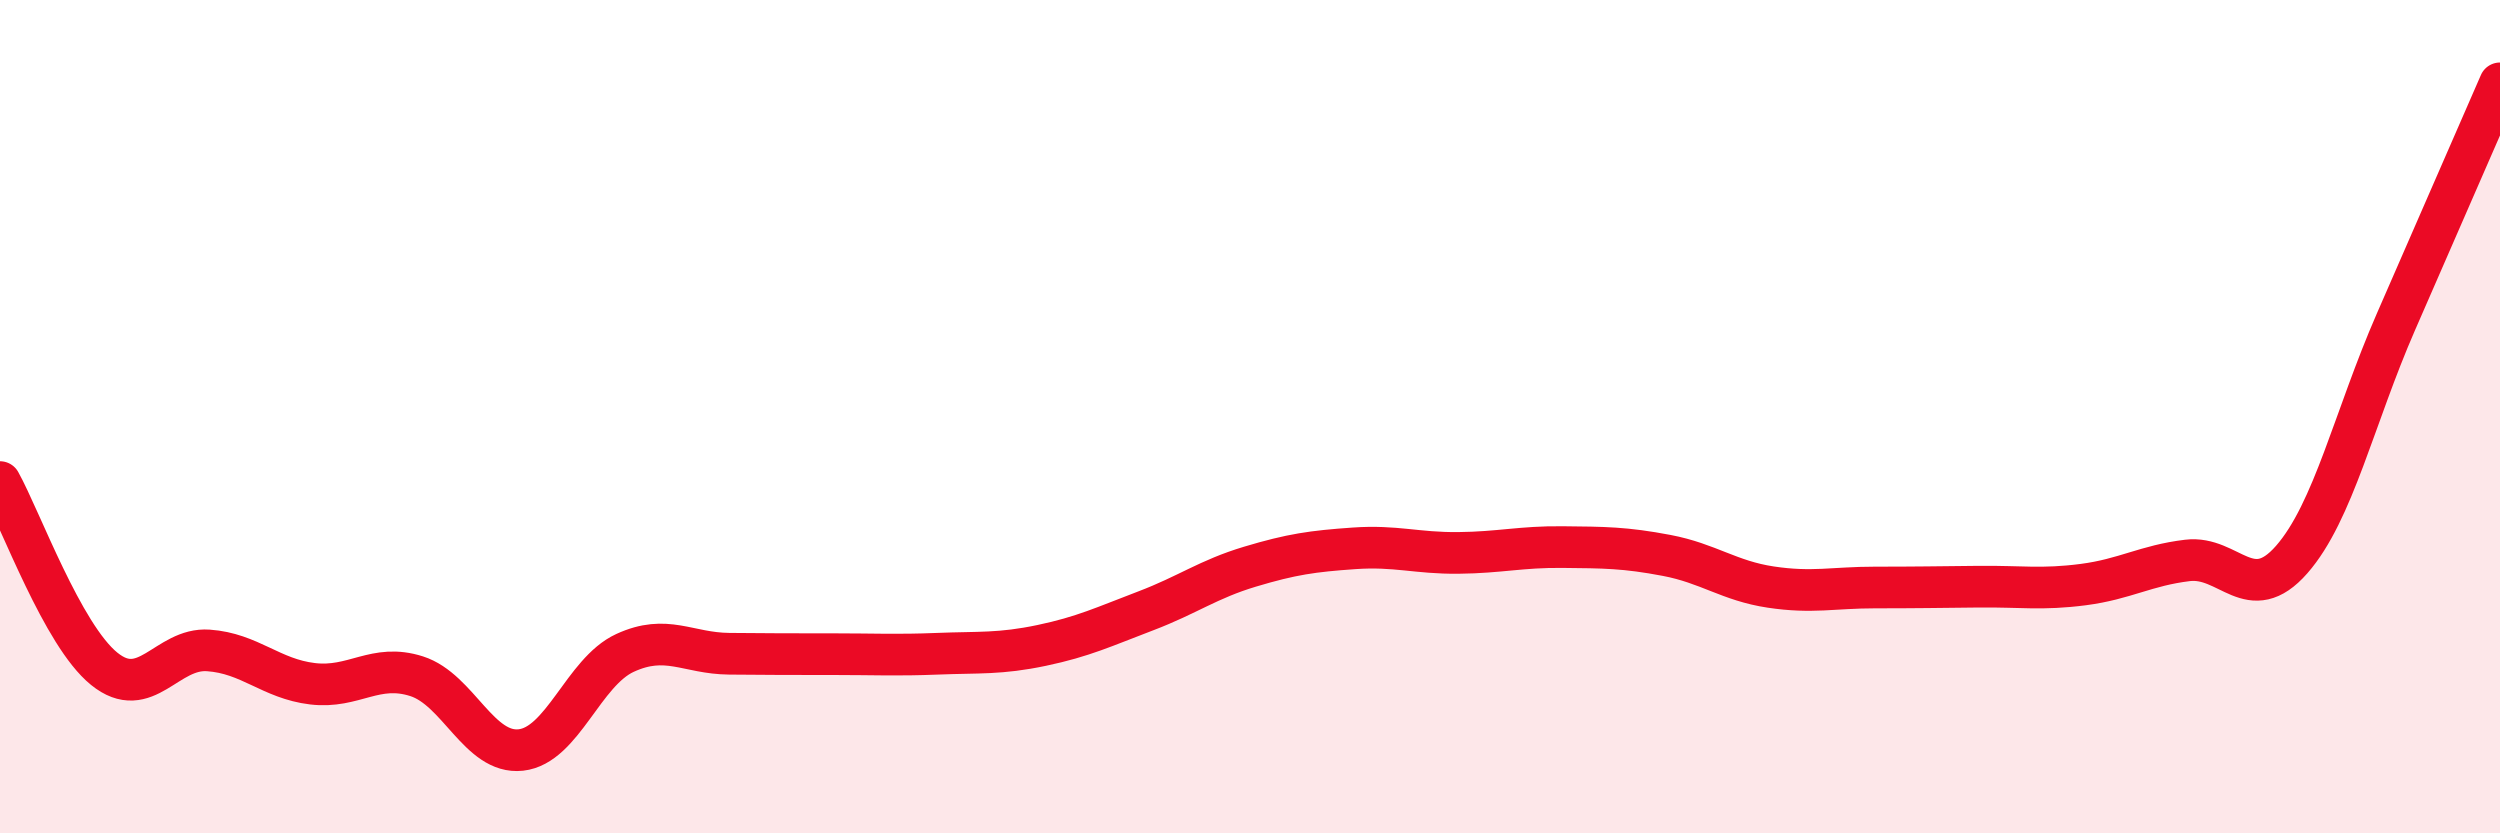
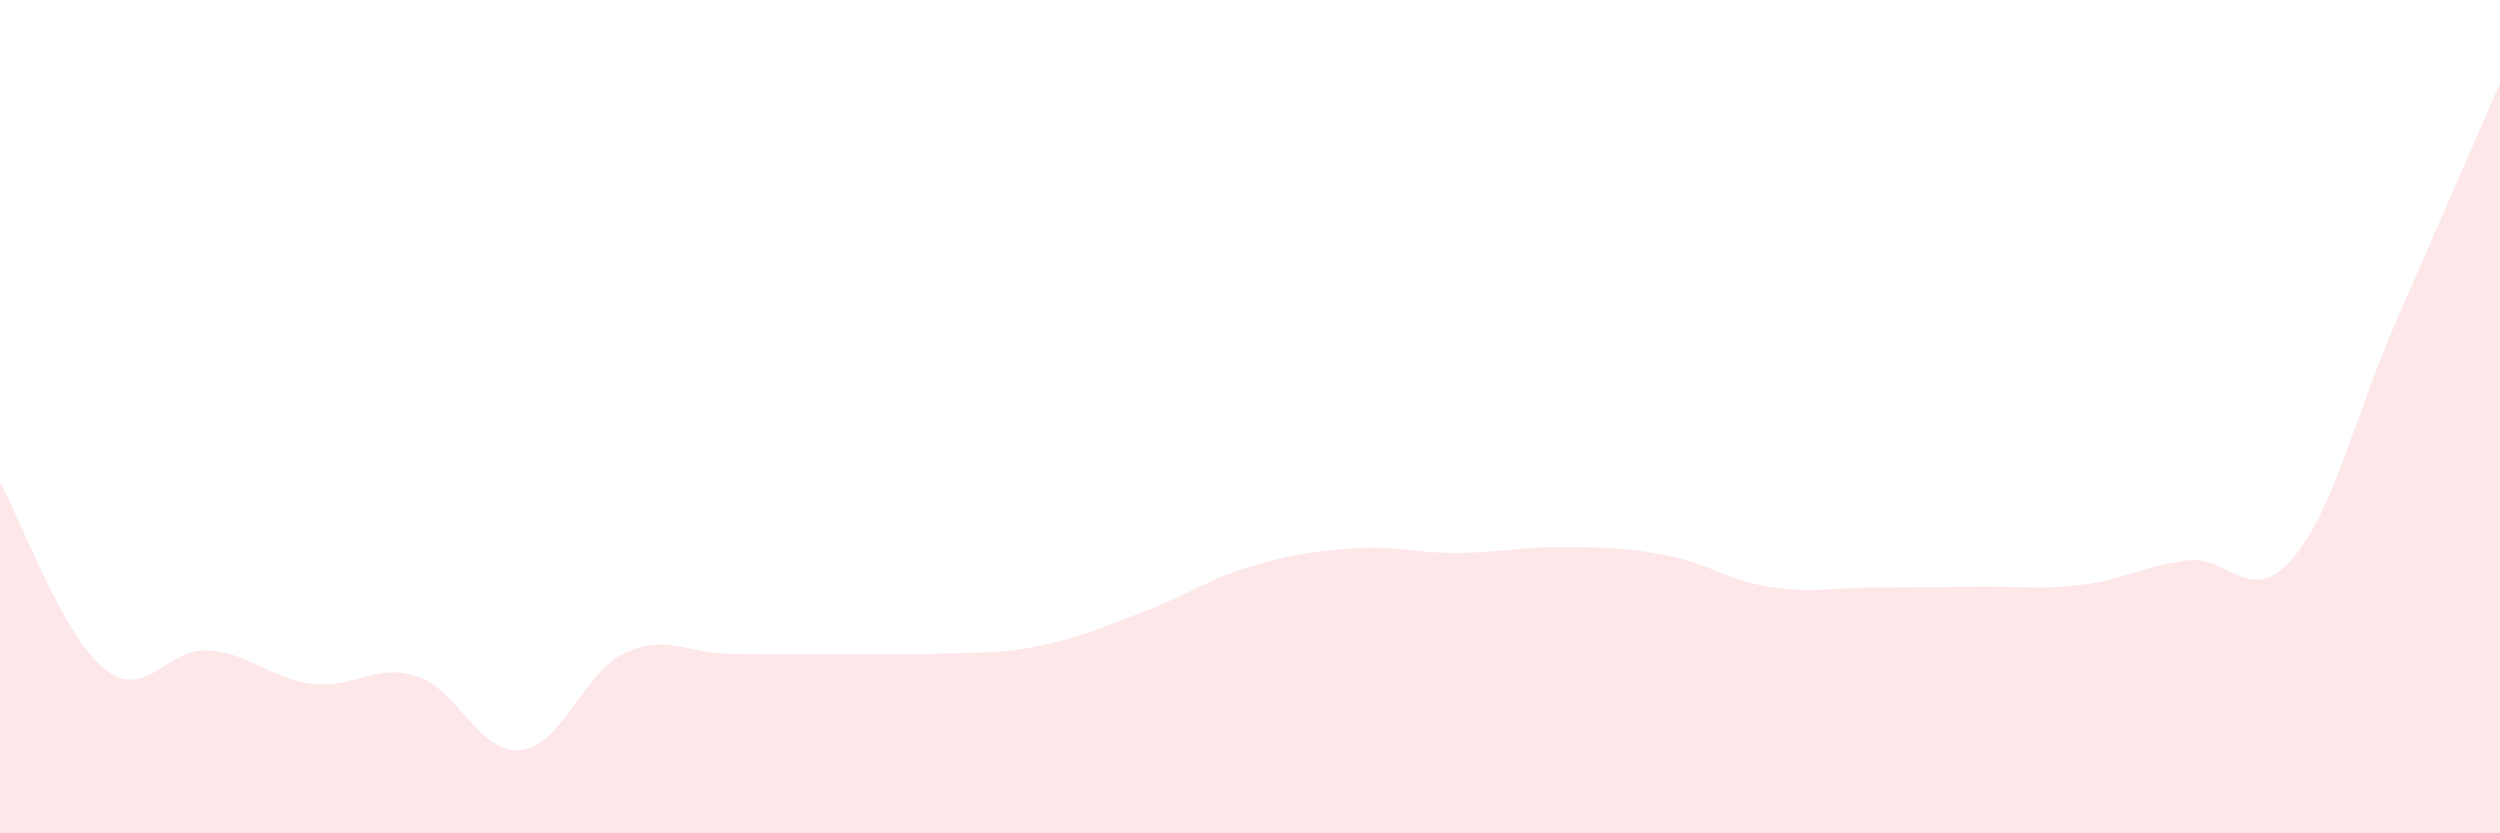
<svg xmlns="http://www.w3.org/2000/svg" width="60" height="20" viewBox="0 0 60 20">
  <path d="M 0,11.57 C 0.5,12.47 1.5,15.24 2.5,16.05 C 3.5,16.86 4,15.54 5,15.61 C 6,15.68 6.5,16.29 7.5,16.41 C 8.5,16.53 9,15.91 10,16.23 C 11,16.55 11.5,18.11 12.5,18 C 13.5,17.89 14,16.13 15,15.67 C 16,15.21 16.5,15.68 17.5,15.69 C 18.5,15.7 19,15.7 20,15.7 C 21,15.7 21.5,15.73 22.5,15.69 C 23.5,15.65 24,15.7 25,15.49 C 26,15.28 26.5,15.04 27.5,14.66 C 28.5,14.28 29,13.9 30,13.6 C 31,13.3 31.5,13.23 32.5,13.16 C 33.5,13.09 34,13.28 35,13.27 C 36,13.26 36.5,13.12 37.5,13.13 C 38.5,13.14 39,13.14 40,13.33 C 41,13.52 41.5,13.94 42.5,14.09 C 43.5,14.24 44,14.1 45,14.1 C 46,14.1 46.5,14.09 47.5,14.08 C 48.5,14.07 49,14.16 50,14.03 C 51,13.9 51.5,13.57 52.5,13.45 C 53.5,13.33 54,14.57 55,13.43 C 56,12.29 56.5,10.02 57.5,7.73 C 58.5,5.44 59.5,3.15 60,2L60 20L0 20Z" fill="#EB0A25" opacity="0.1" stroke-linecap="round" stroke-linejoin="round" />
-   <path d="M 0,11.57 C 0.5,12.47 1.5,15.24 2.5,16.05 C 3.5,16.86 4,15.54 5,15.61 C 6,15.68 6.5,16.29 7.5,16.41 C 8.5,16.53 9,15.91 10,16.23 C 11,16.55 11.5,18.11 12.5,18 C 13.5,17.89 14,16.13 15,15.67 C 16,15.21 16.5,15.68 17.5,15.69 C 18.5,15.7 19,15.7 20,15.7 C 21,15.7 21.5,15.73 22.5,15.69 C 23.5,15.65 24,15.7 25,15.49 C 26,15.28 26.5,15.04 27.5,14.66 C 28.5,14.28 29,13.9 30,13.6 C 31,13.3 31.5,13.23 32.5,13.16 C 33.5,13.09 34,13.28 35,13.27 C 36,13.26 36.5,13.12 37.5,13.13 C 38.5,13.14 39,13.14 40,13.33 C 41,13.52 41.5,13.94 42.5,14.09 C 43.5,14.24 44,14.1 45,14.1 C 46,14.1 46.5,14.09 47.5,14.08 C 48.5,14.07 49,14.16 50,14.03 C 51,13.9 51.5,13.57 52.5,13.45 C 53.5,13.33 54,14.57 55,13.43 C 56,12.29 56.5,10.02 57.5,7.73 C 58.5,5.44 59.5,3.15 60,2" stroke="#EB0A25" stroke-width="1" fill="none" stroke-linecap="round" stroke-linejoin="round" />
</svg>